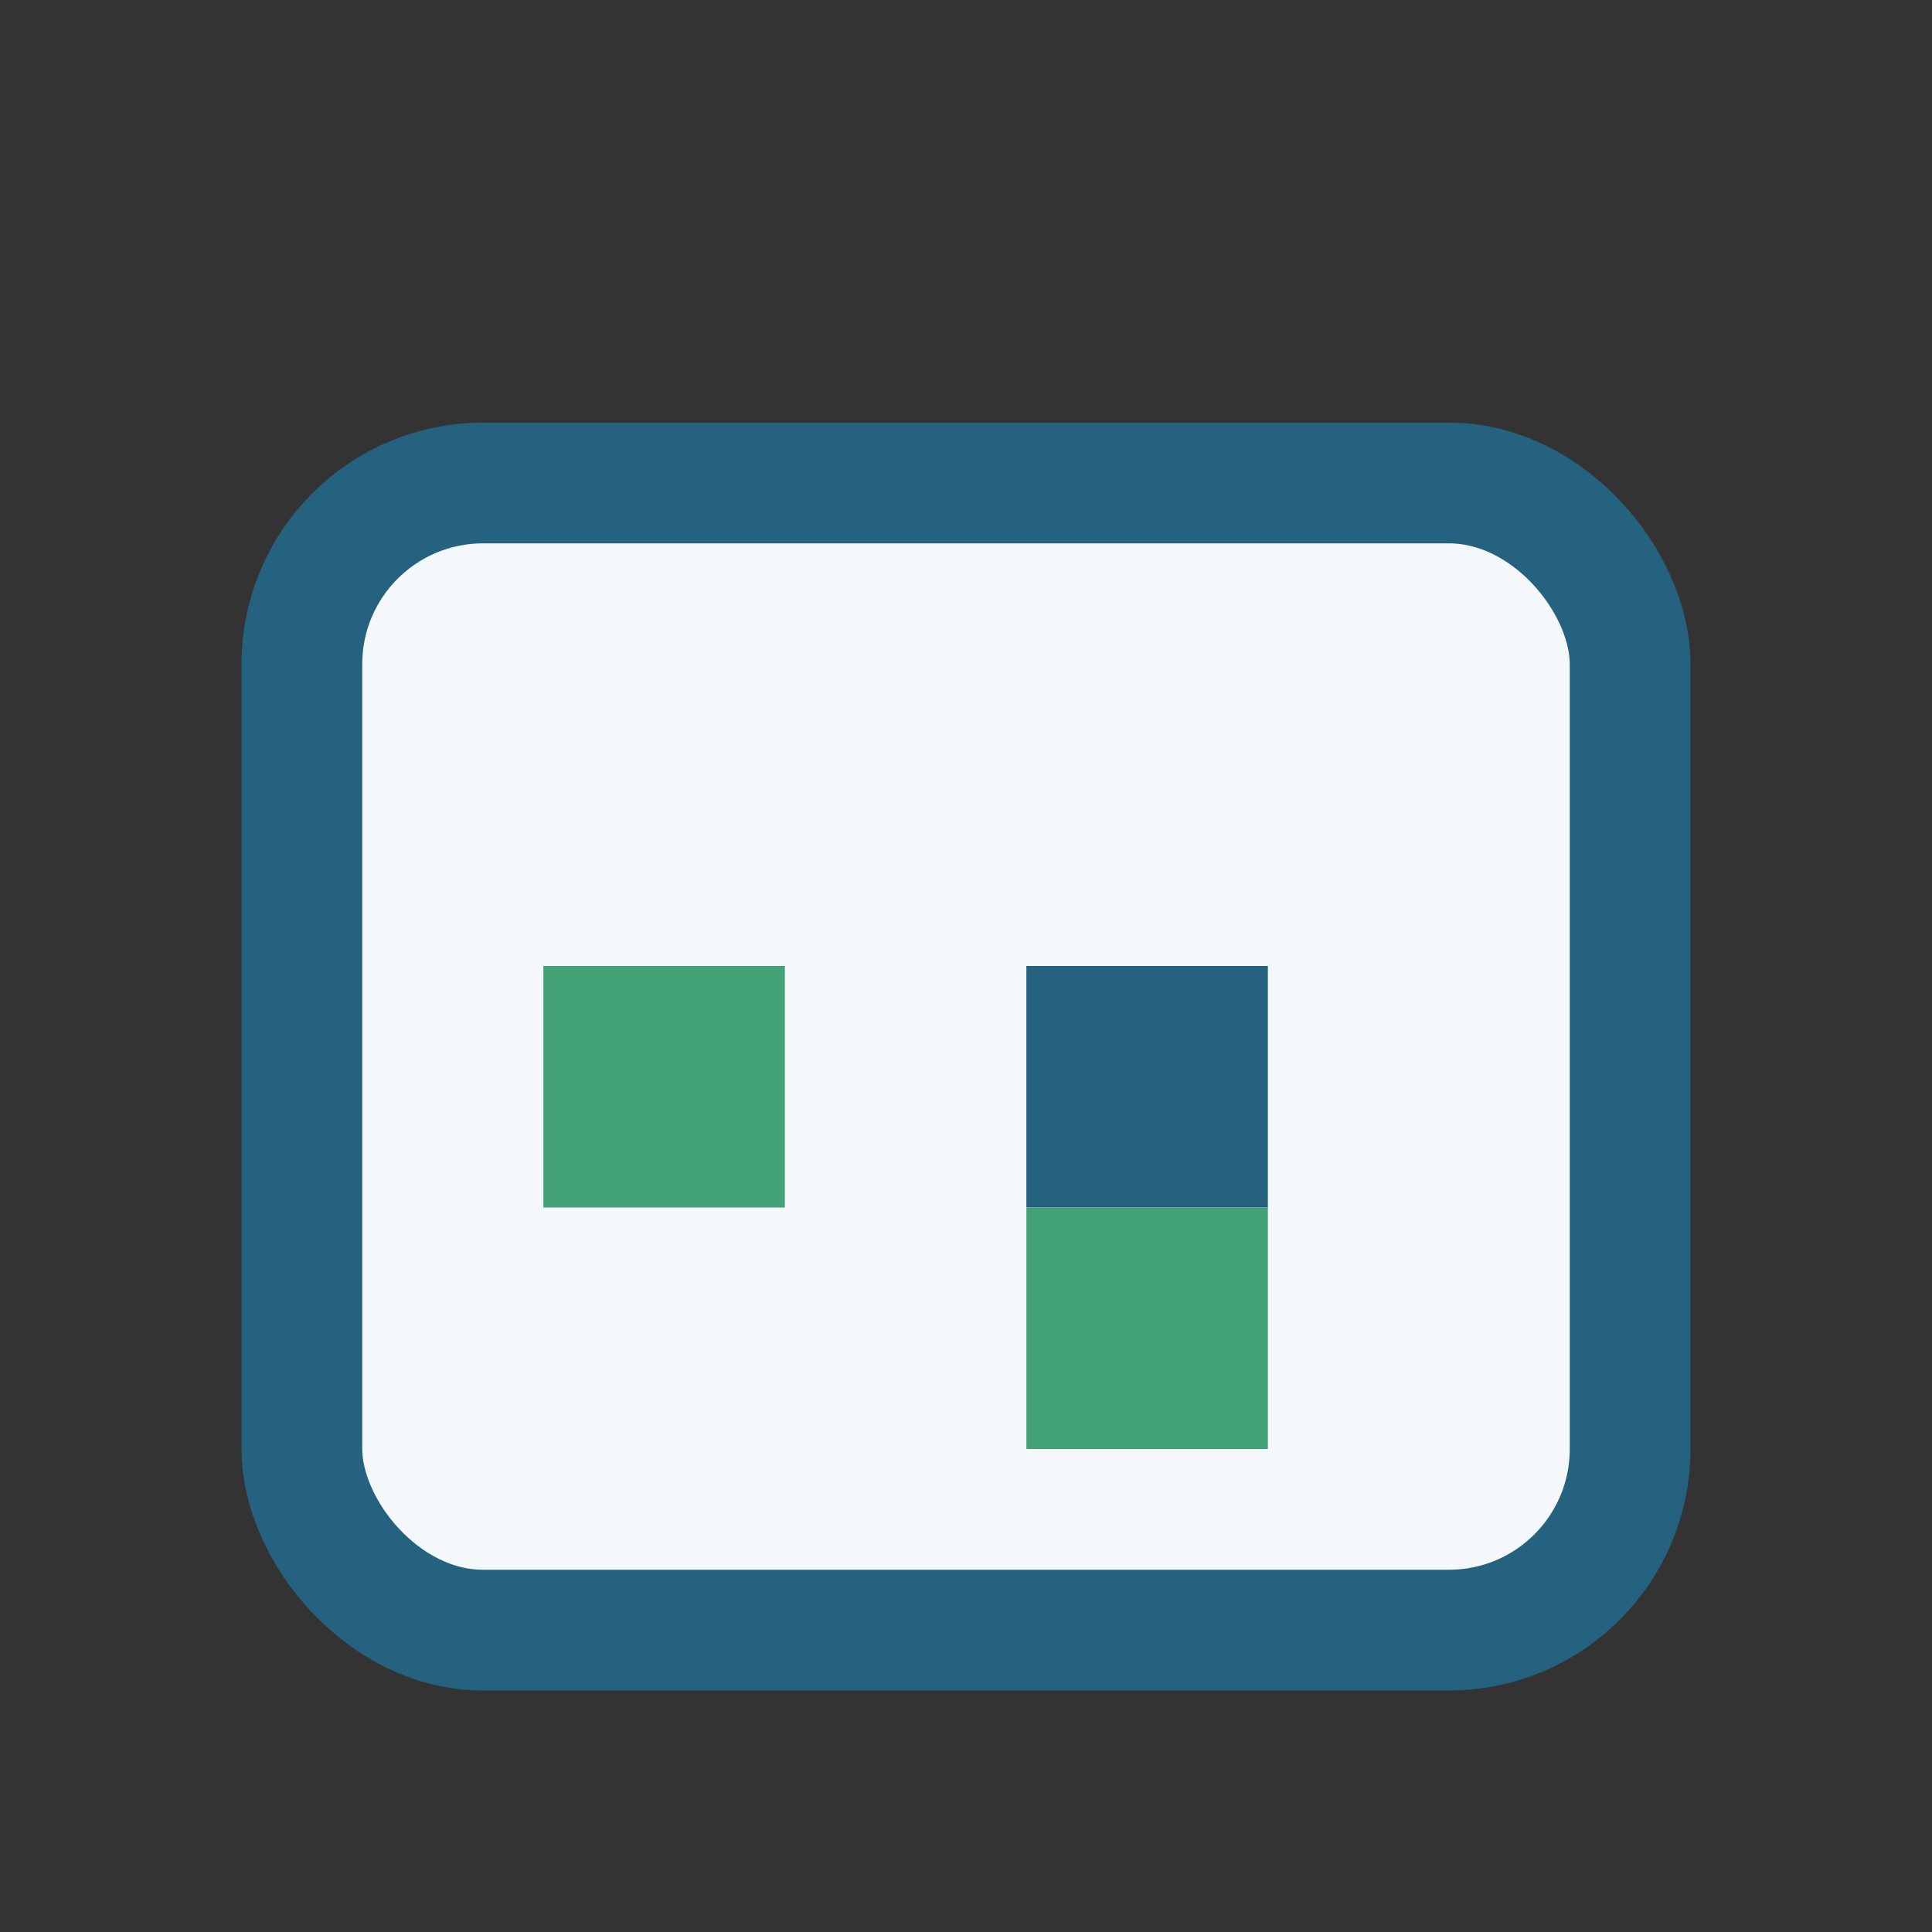
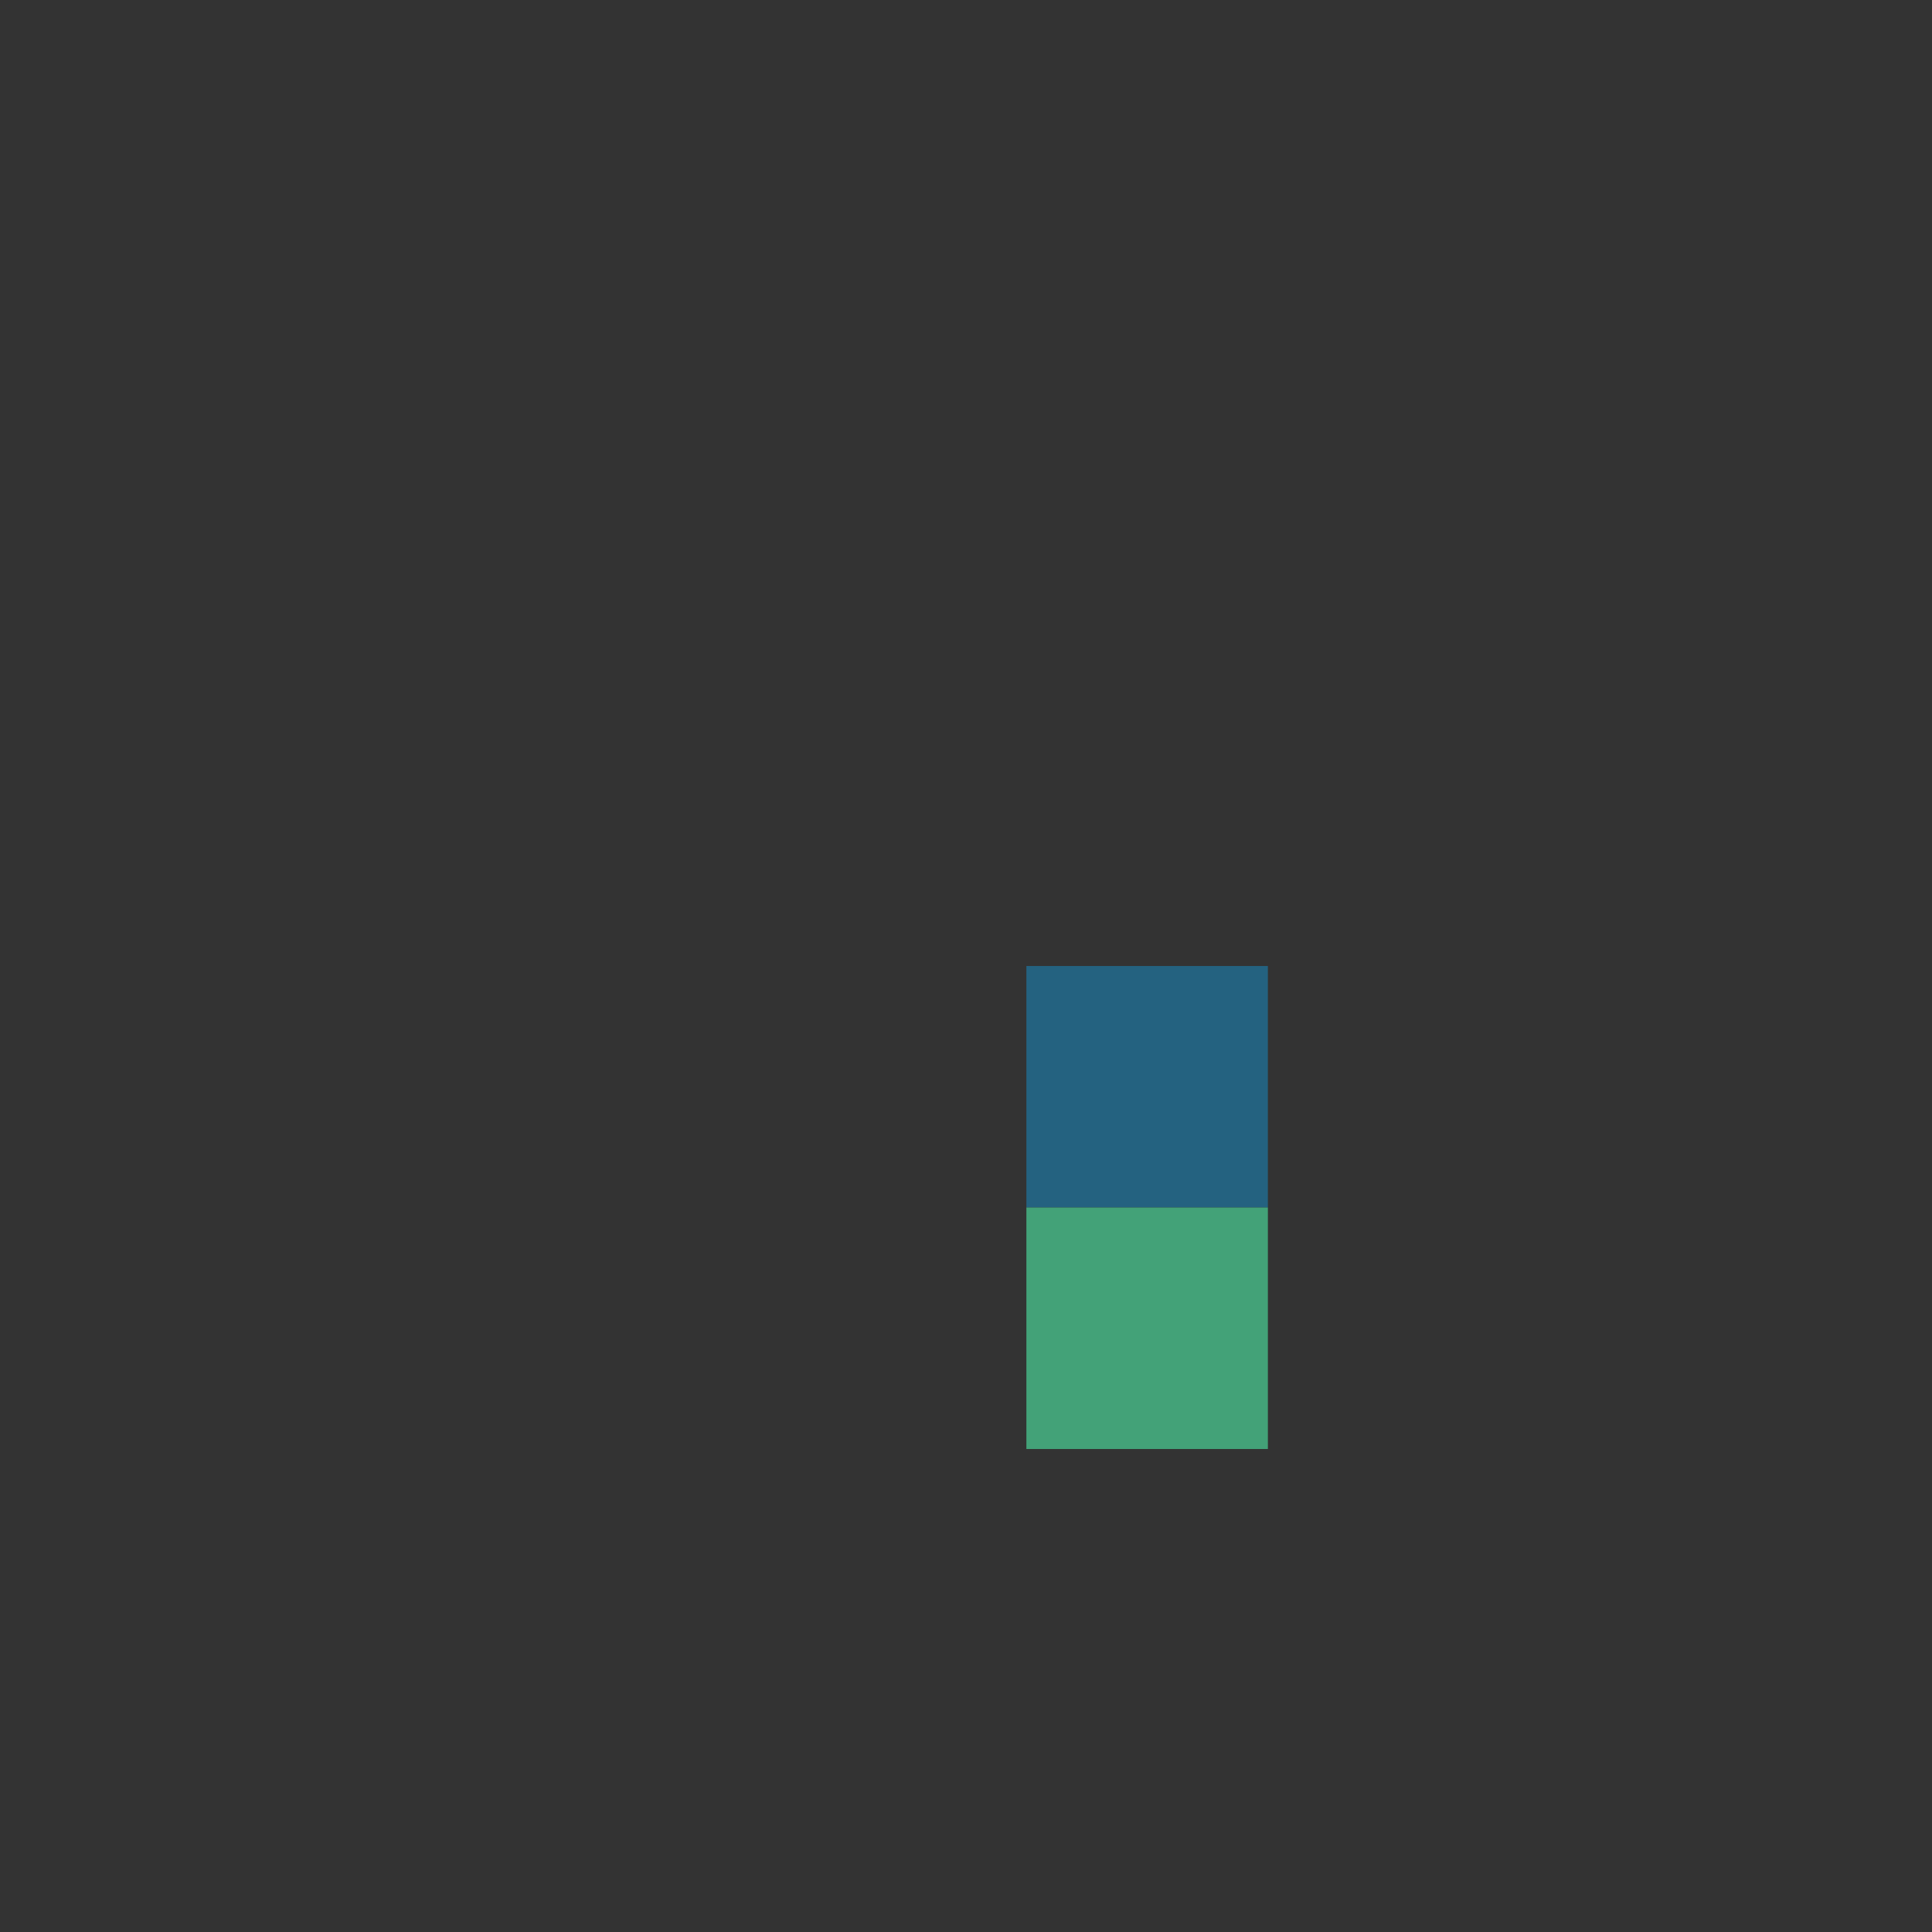
<svg xmlns="http://www.w3.org/2000/svg" width="32" height="32" viewBox="0 0 32 32">
  <rect x="0" y="0" width="32" height="32" fill="#333333" stroke="none" />
-   <rect x="5" y="8" width="22" height="19" rx="3" fill="#F4F8FA" stroke="#246280" stroke-width="2" />
-   <rect x="9" y="16" width="4" height="4" fill="#43A278" />
  <rect x="17" y="16" width="4" height="4" fill="#246280" />
  <rect x="17" y="20" width="4" height="4" fill="#43A278" />
</svg>